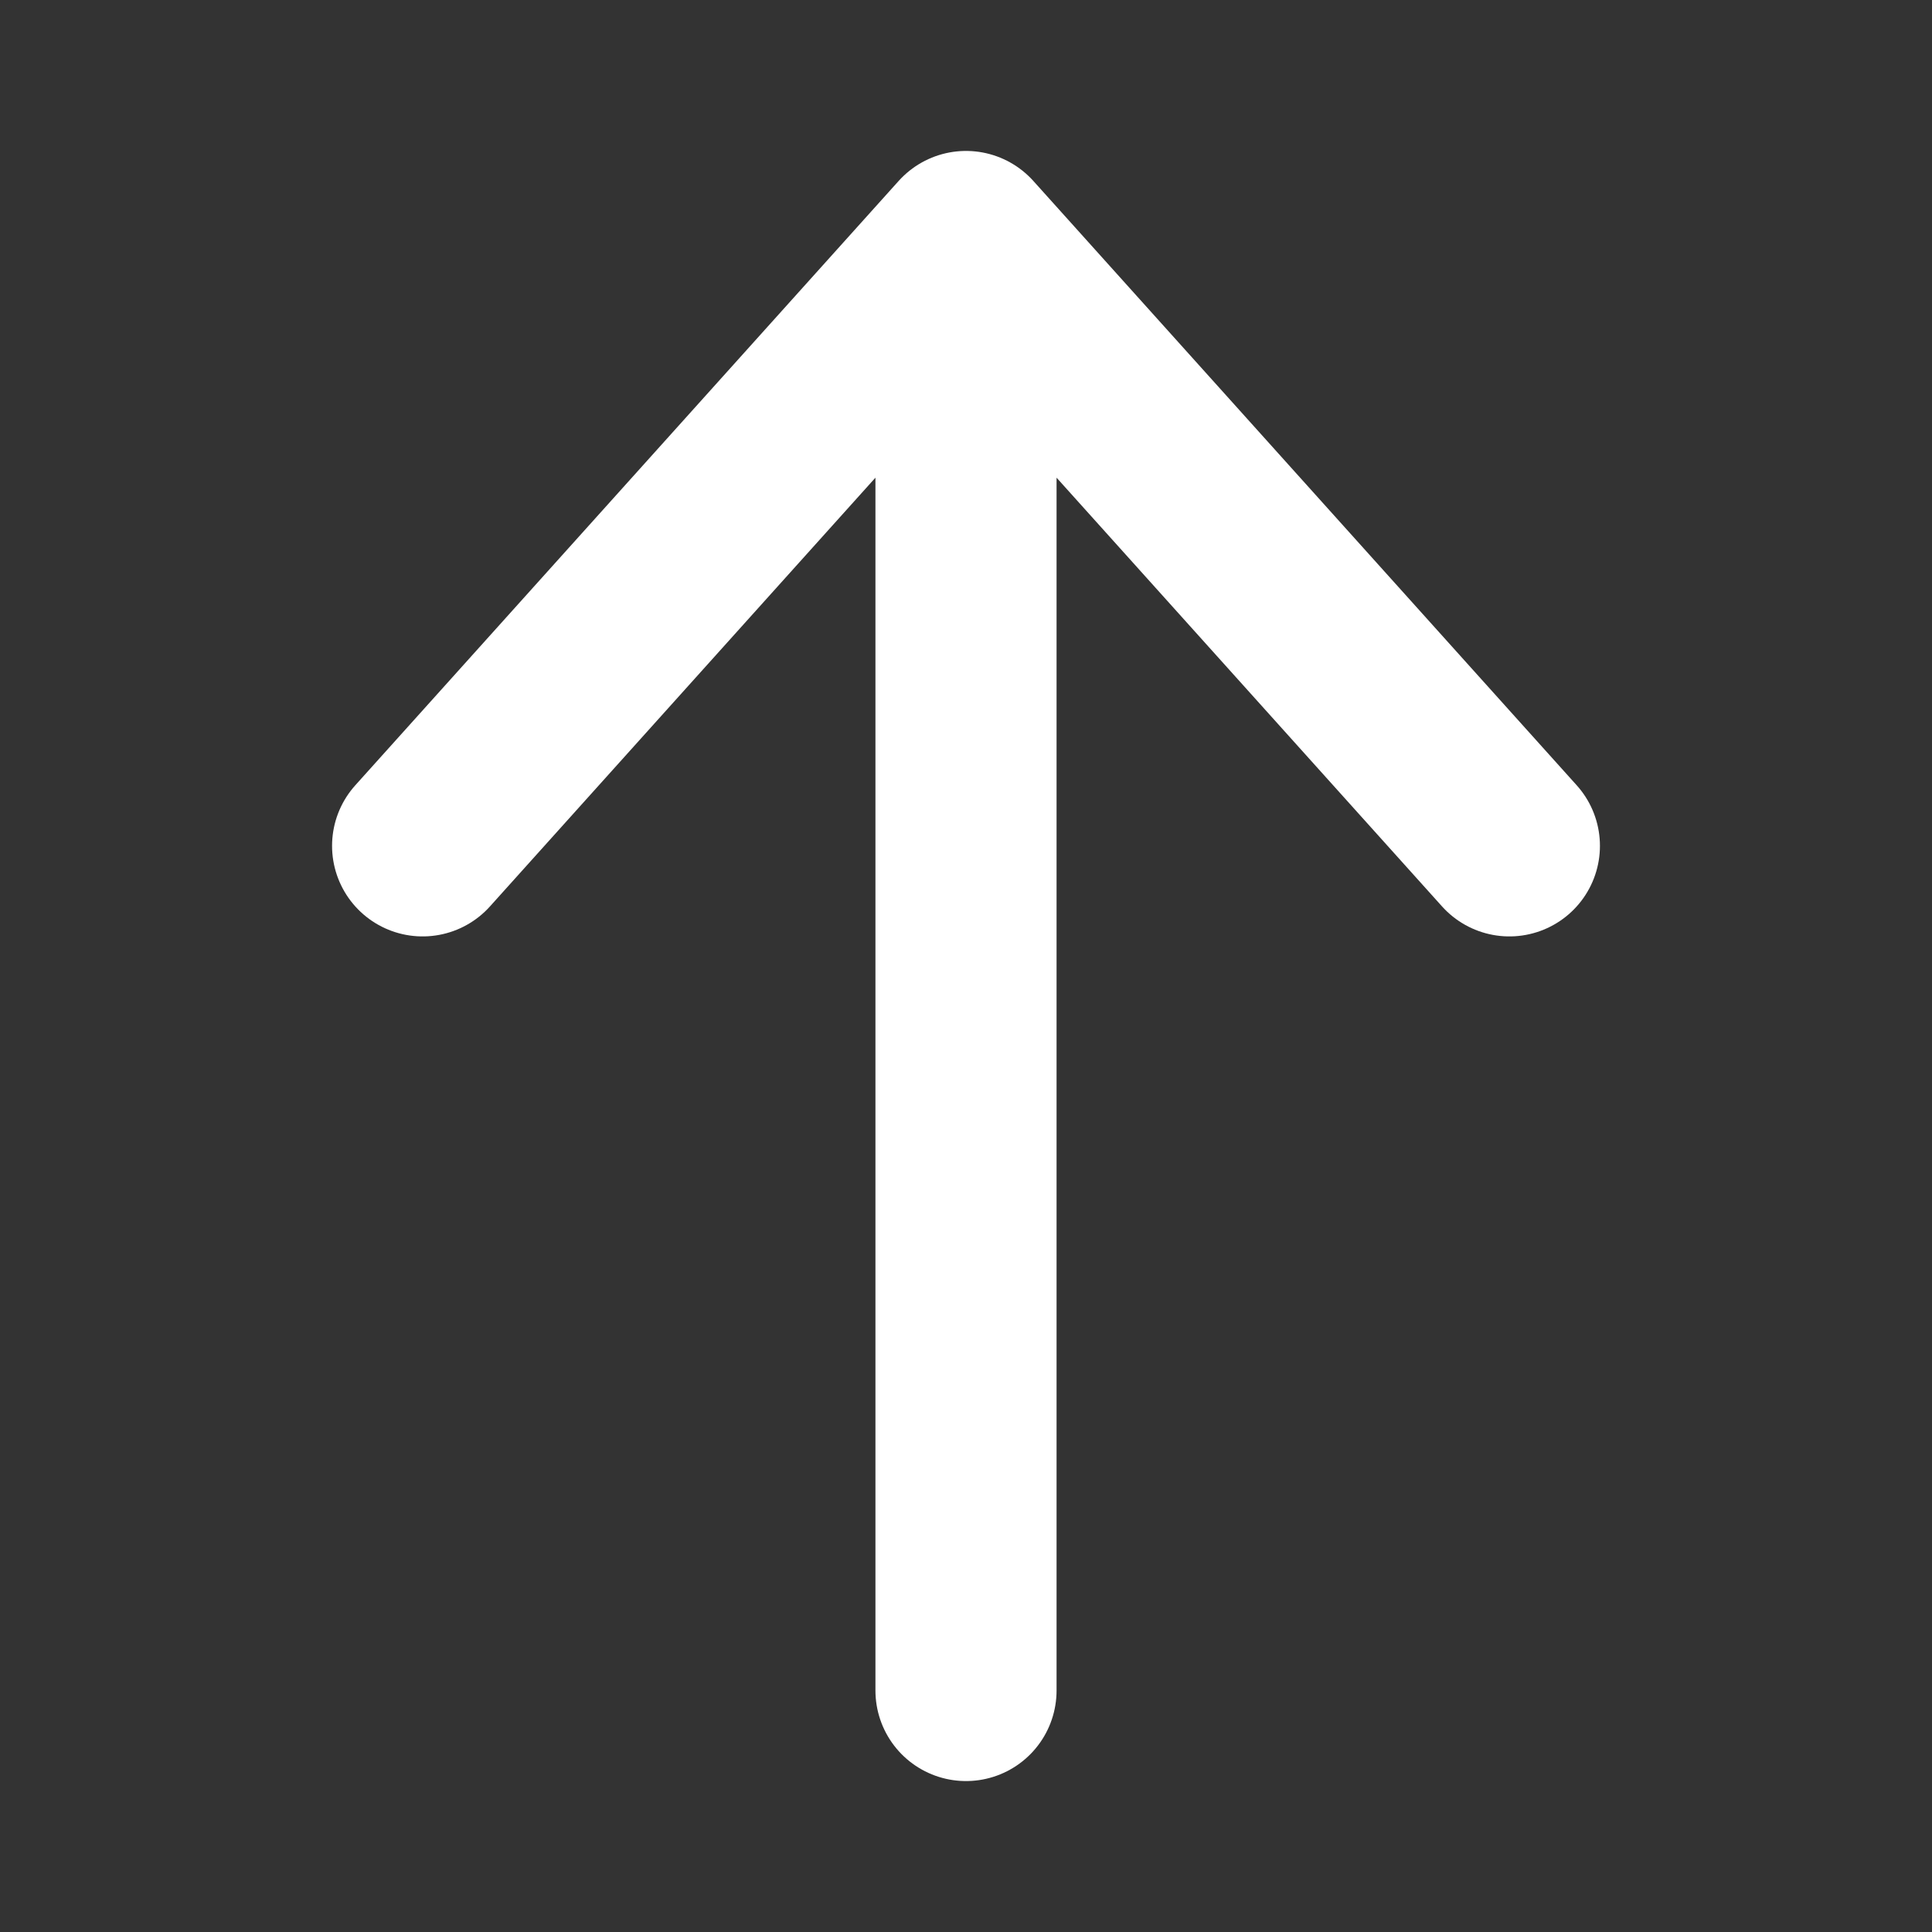
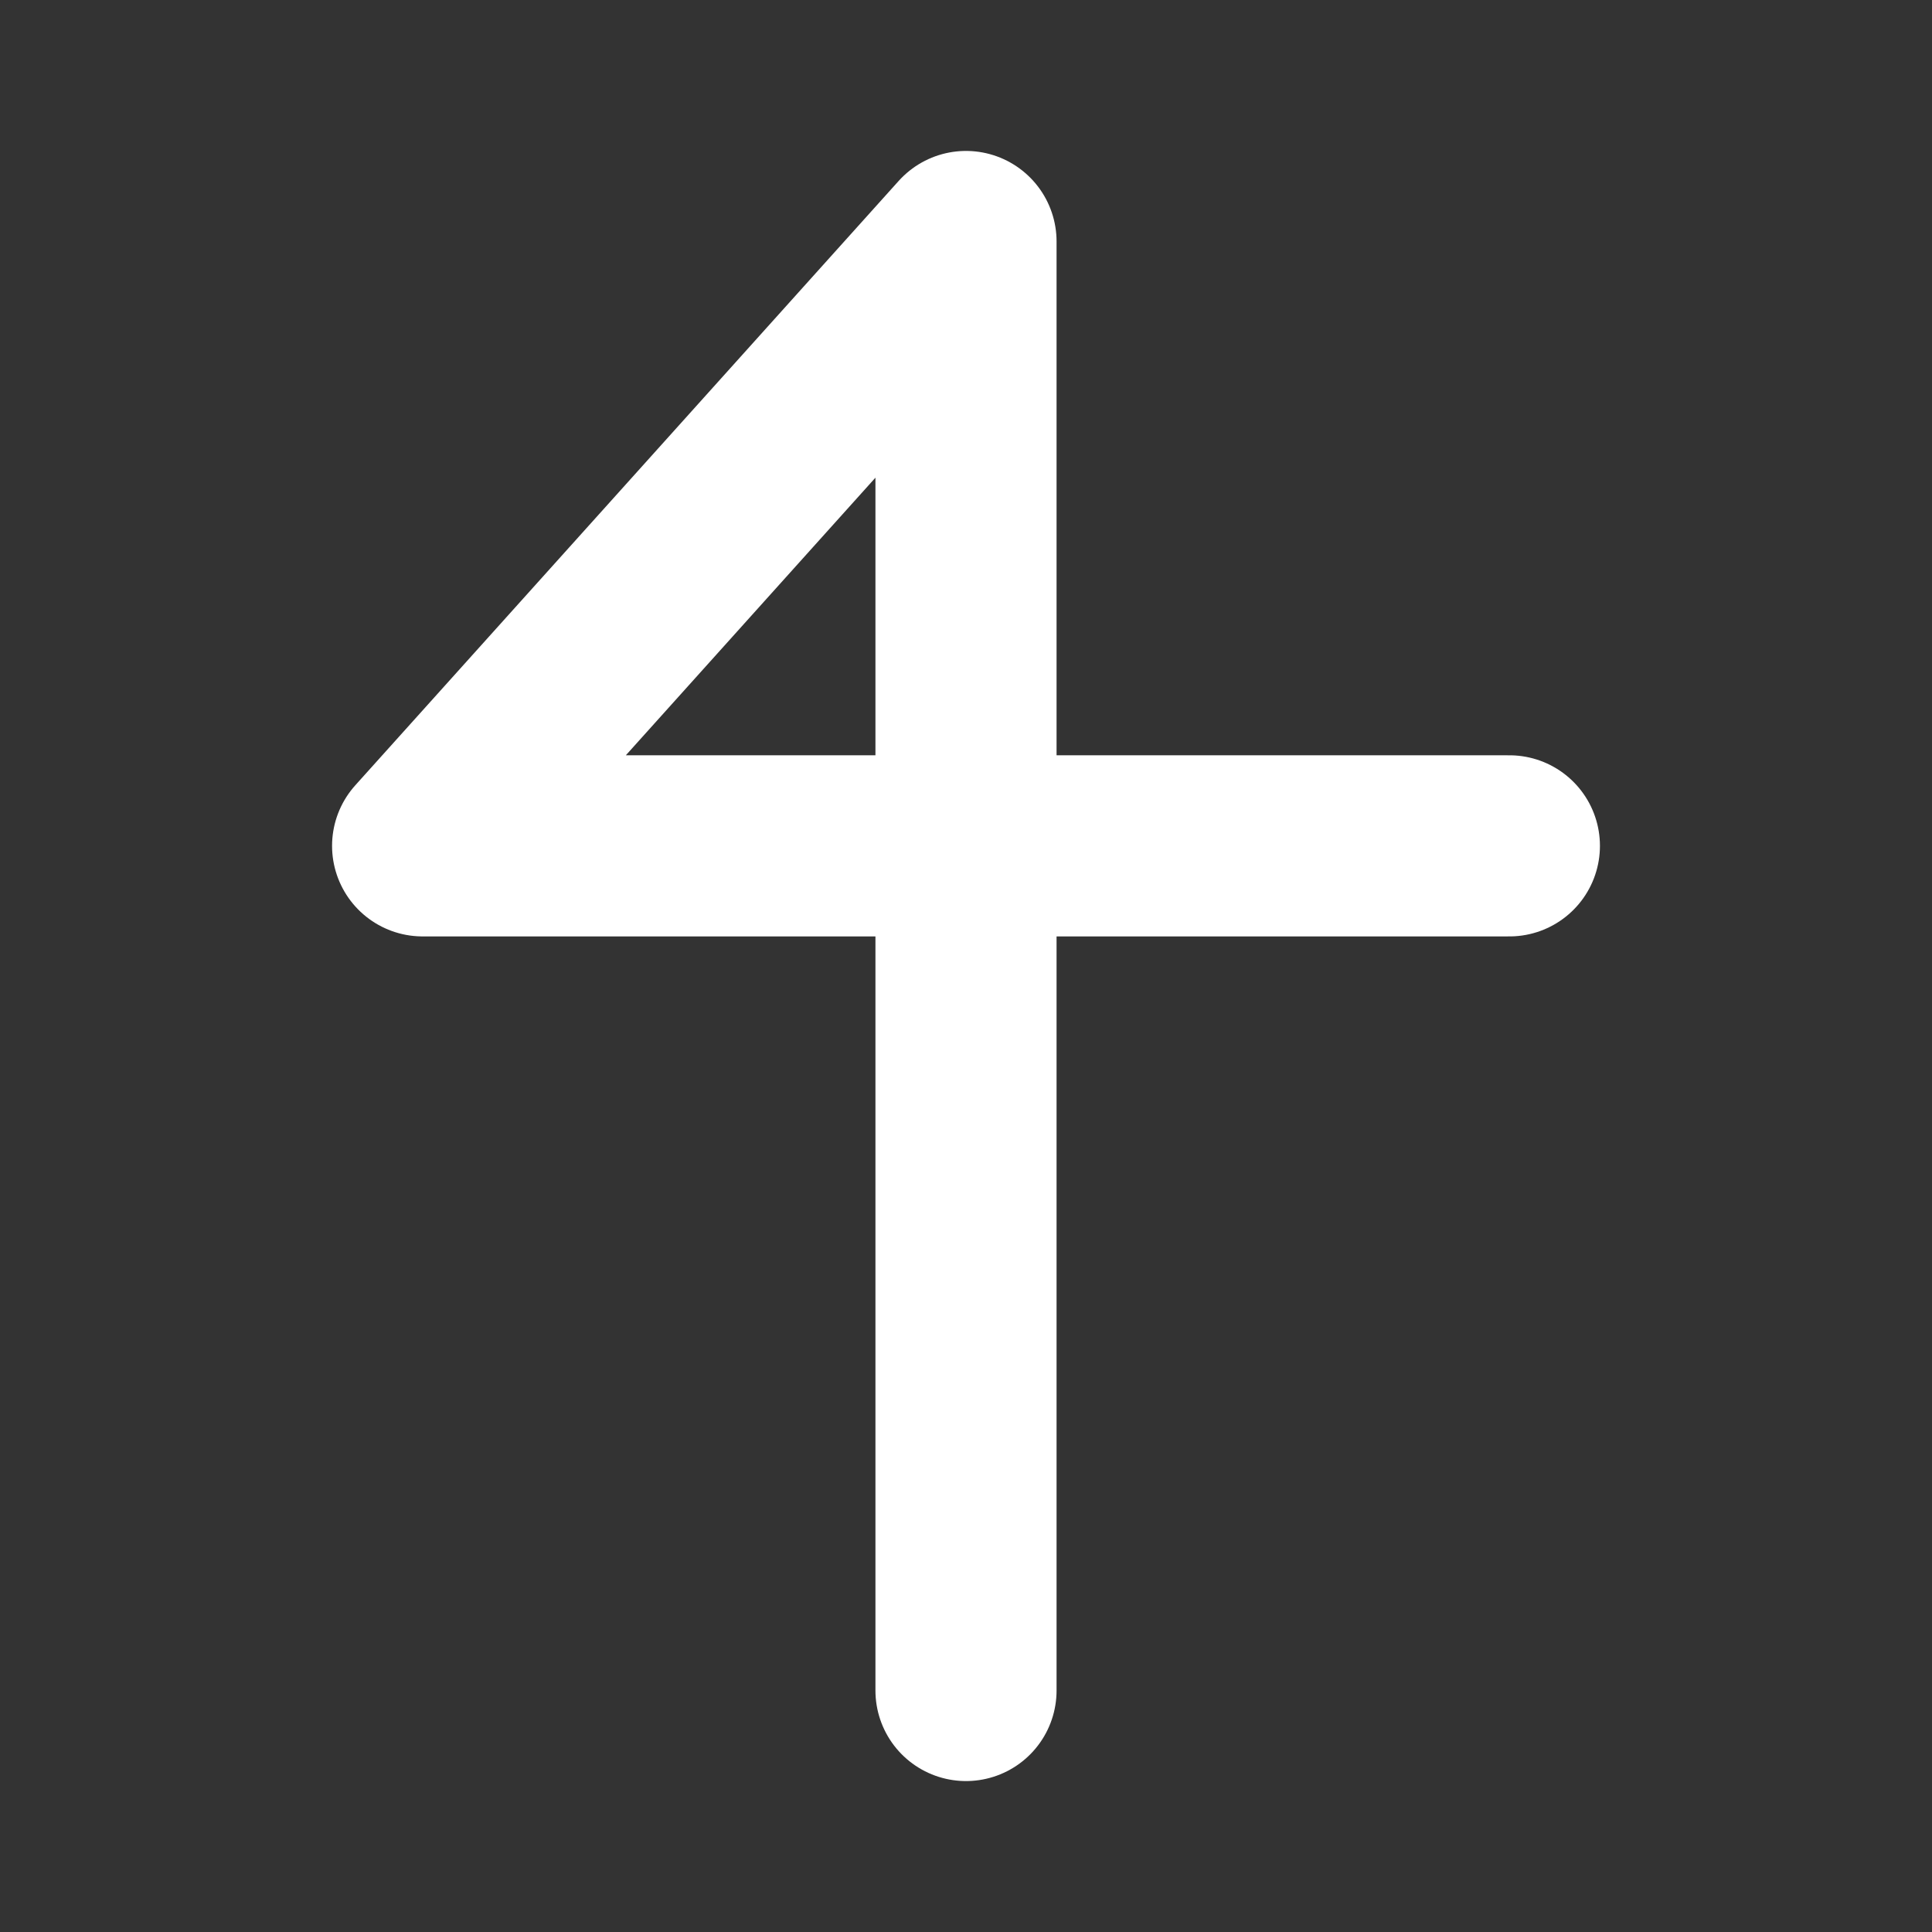
<svg xmlns="http://www.w3.org/2000/svg" width="16" height="16" viewBox="0 0 16 16" fill="none">
  <rect x="0" y="0" width="16" height="16" fill="#333333" stroke="none" />
-   <path d="M8 14L8 2M8 2L3.5 7.005M8 2L12.5 7.005" stroke="white" stroke-width="1.5" stroke-linecap="round" stroke-linejoin="round" />
+   <path d="M8 14L8 2M8 2L3.5 7.005L12.5 7.005" stroke="white" stroke-width="1.5" stroke-linecap="round" stroke-linejoin="round" />
</svg>